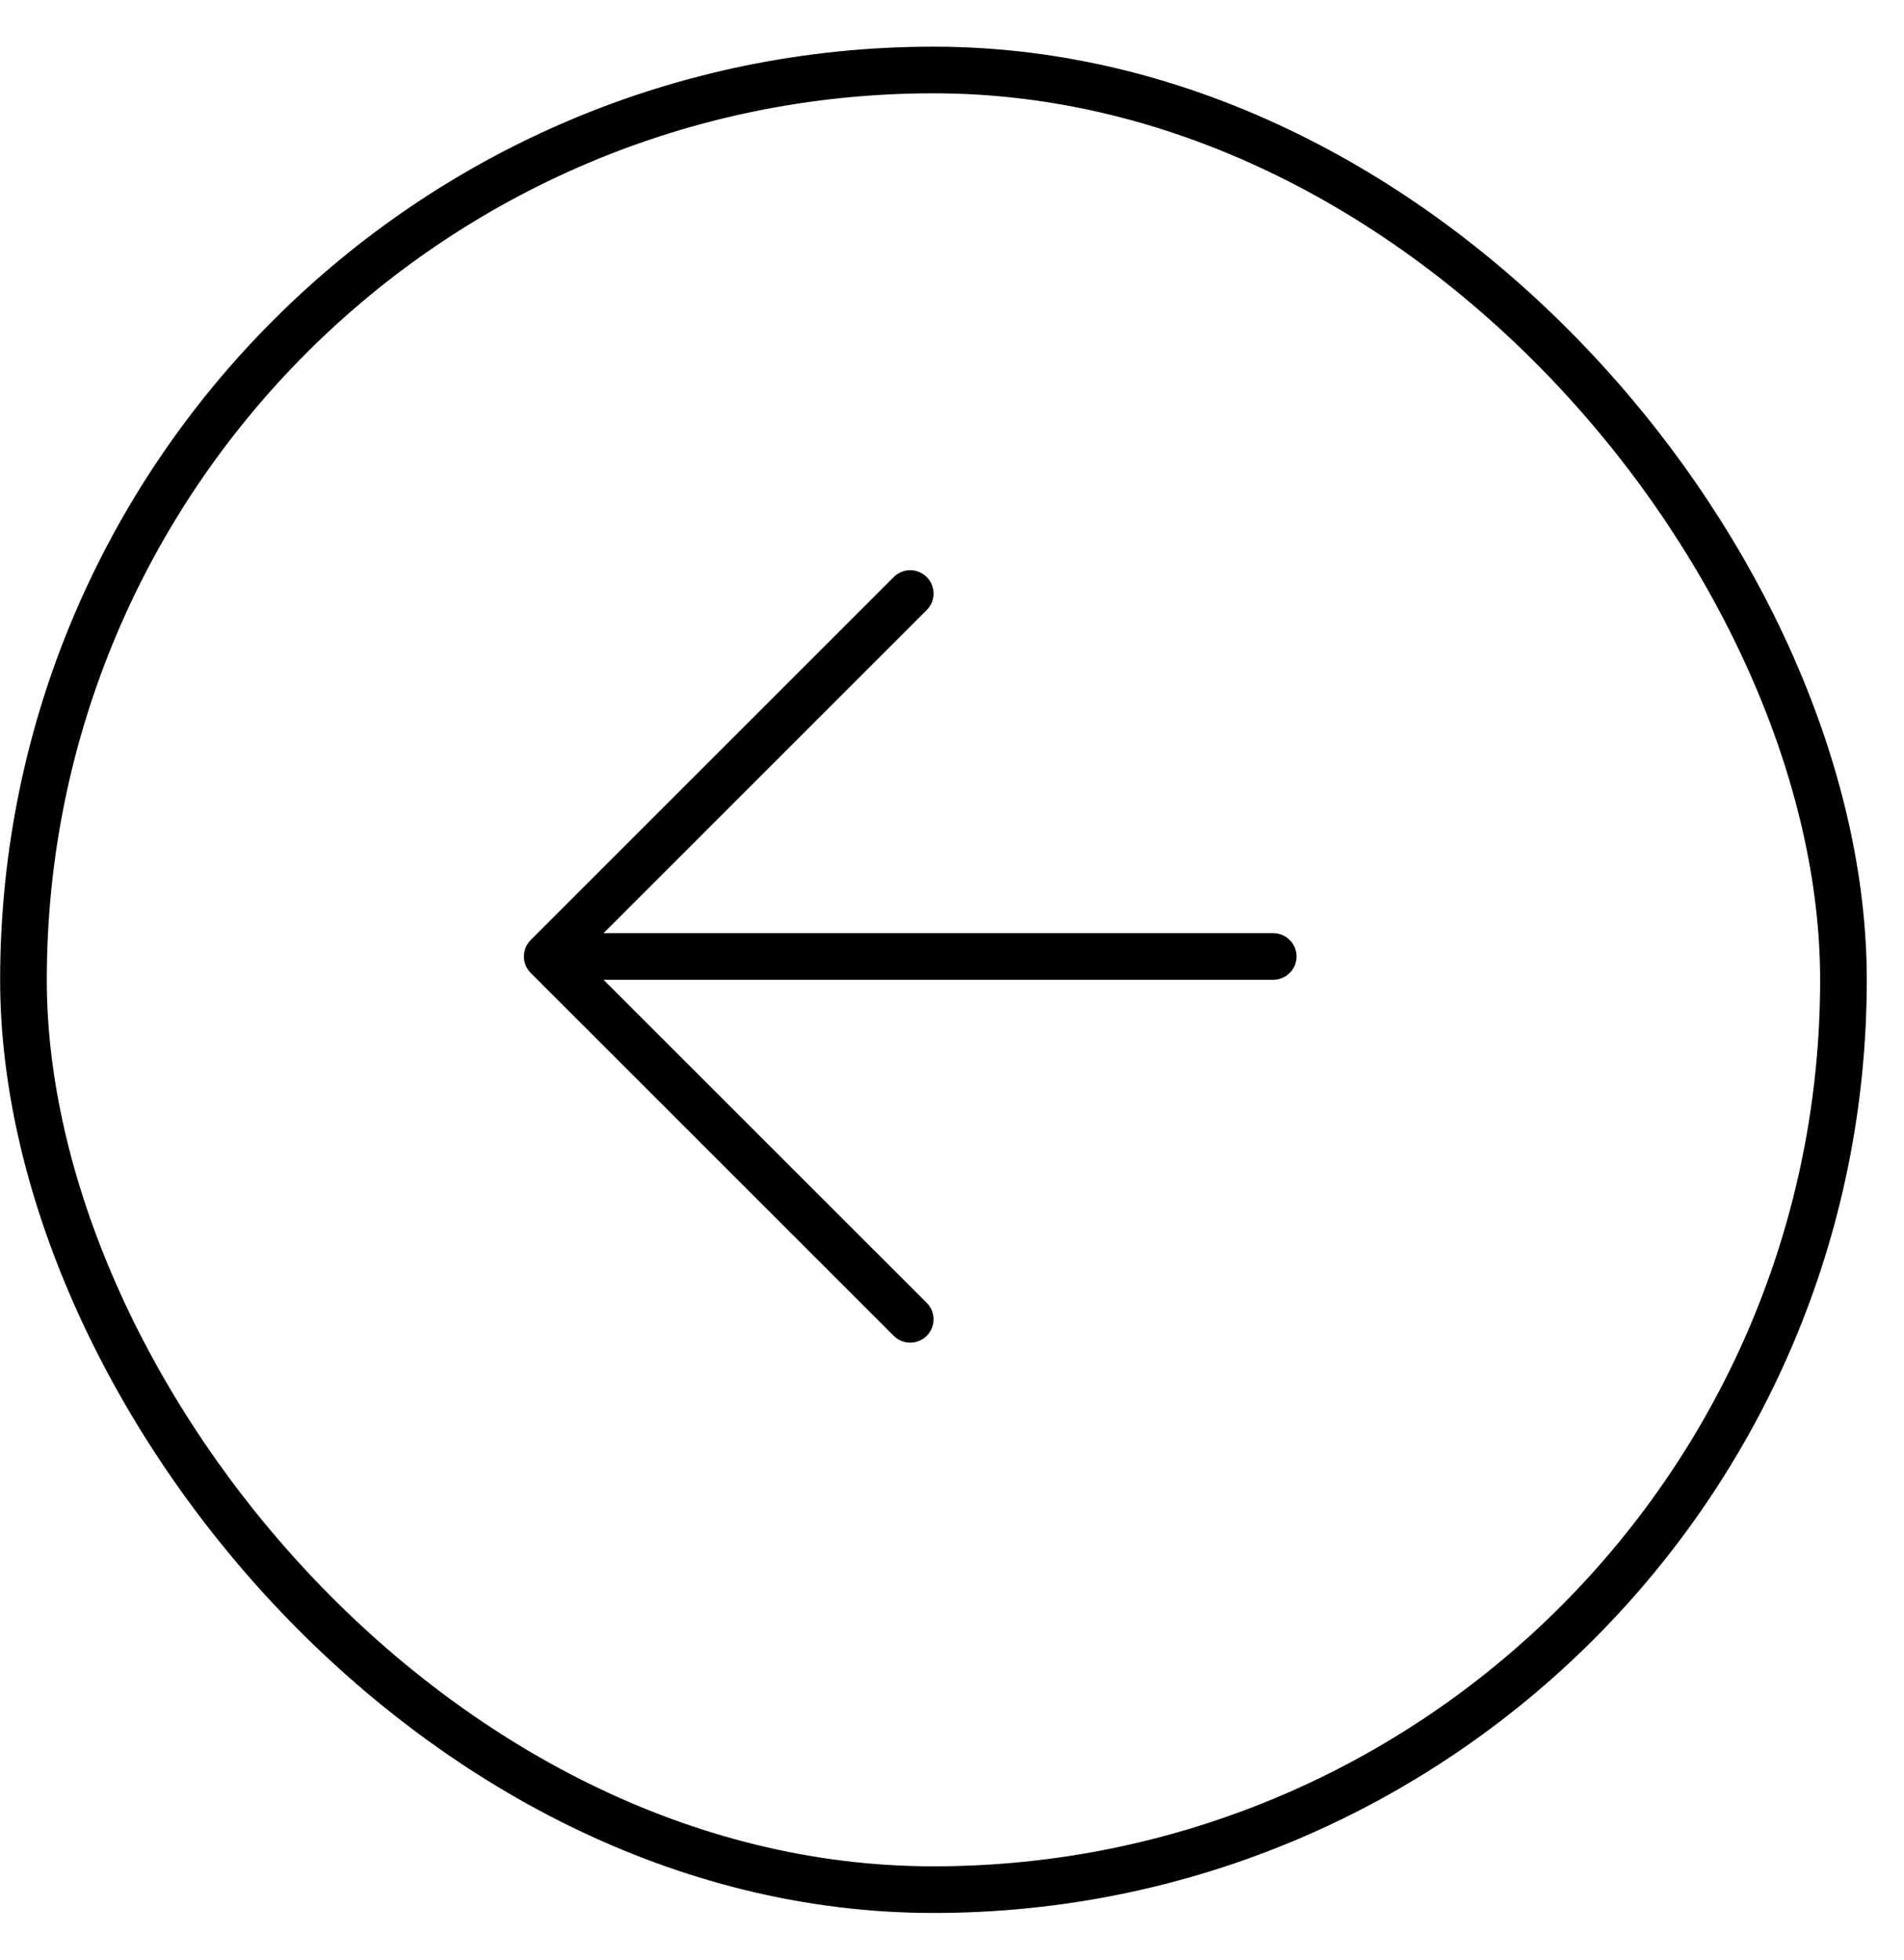
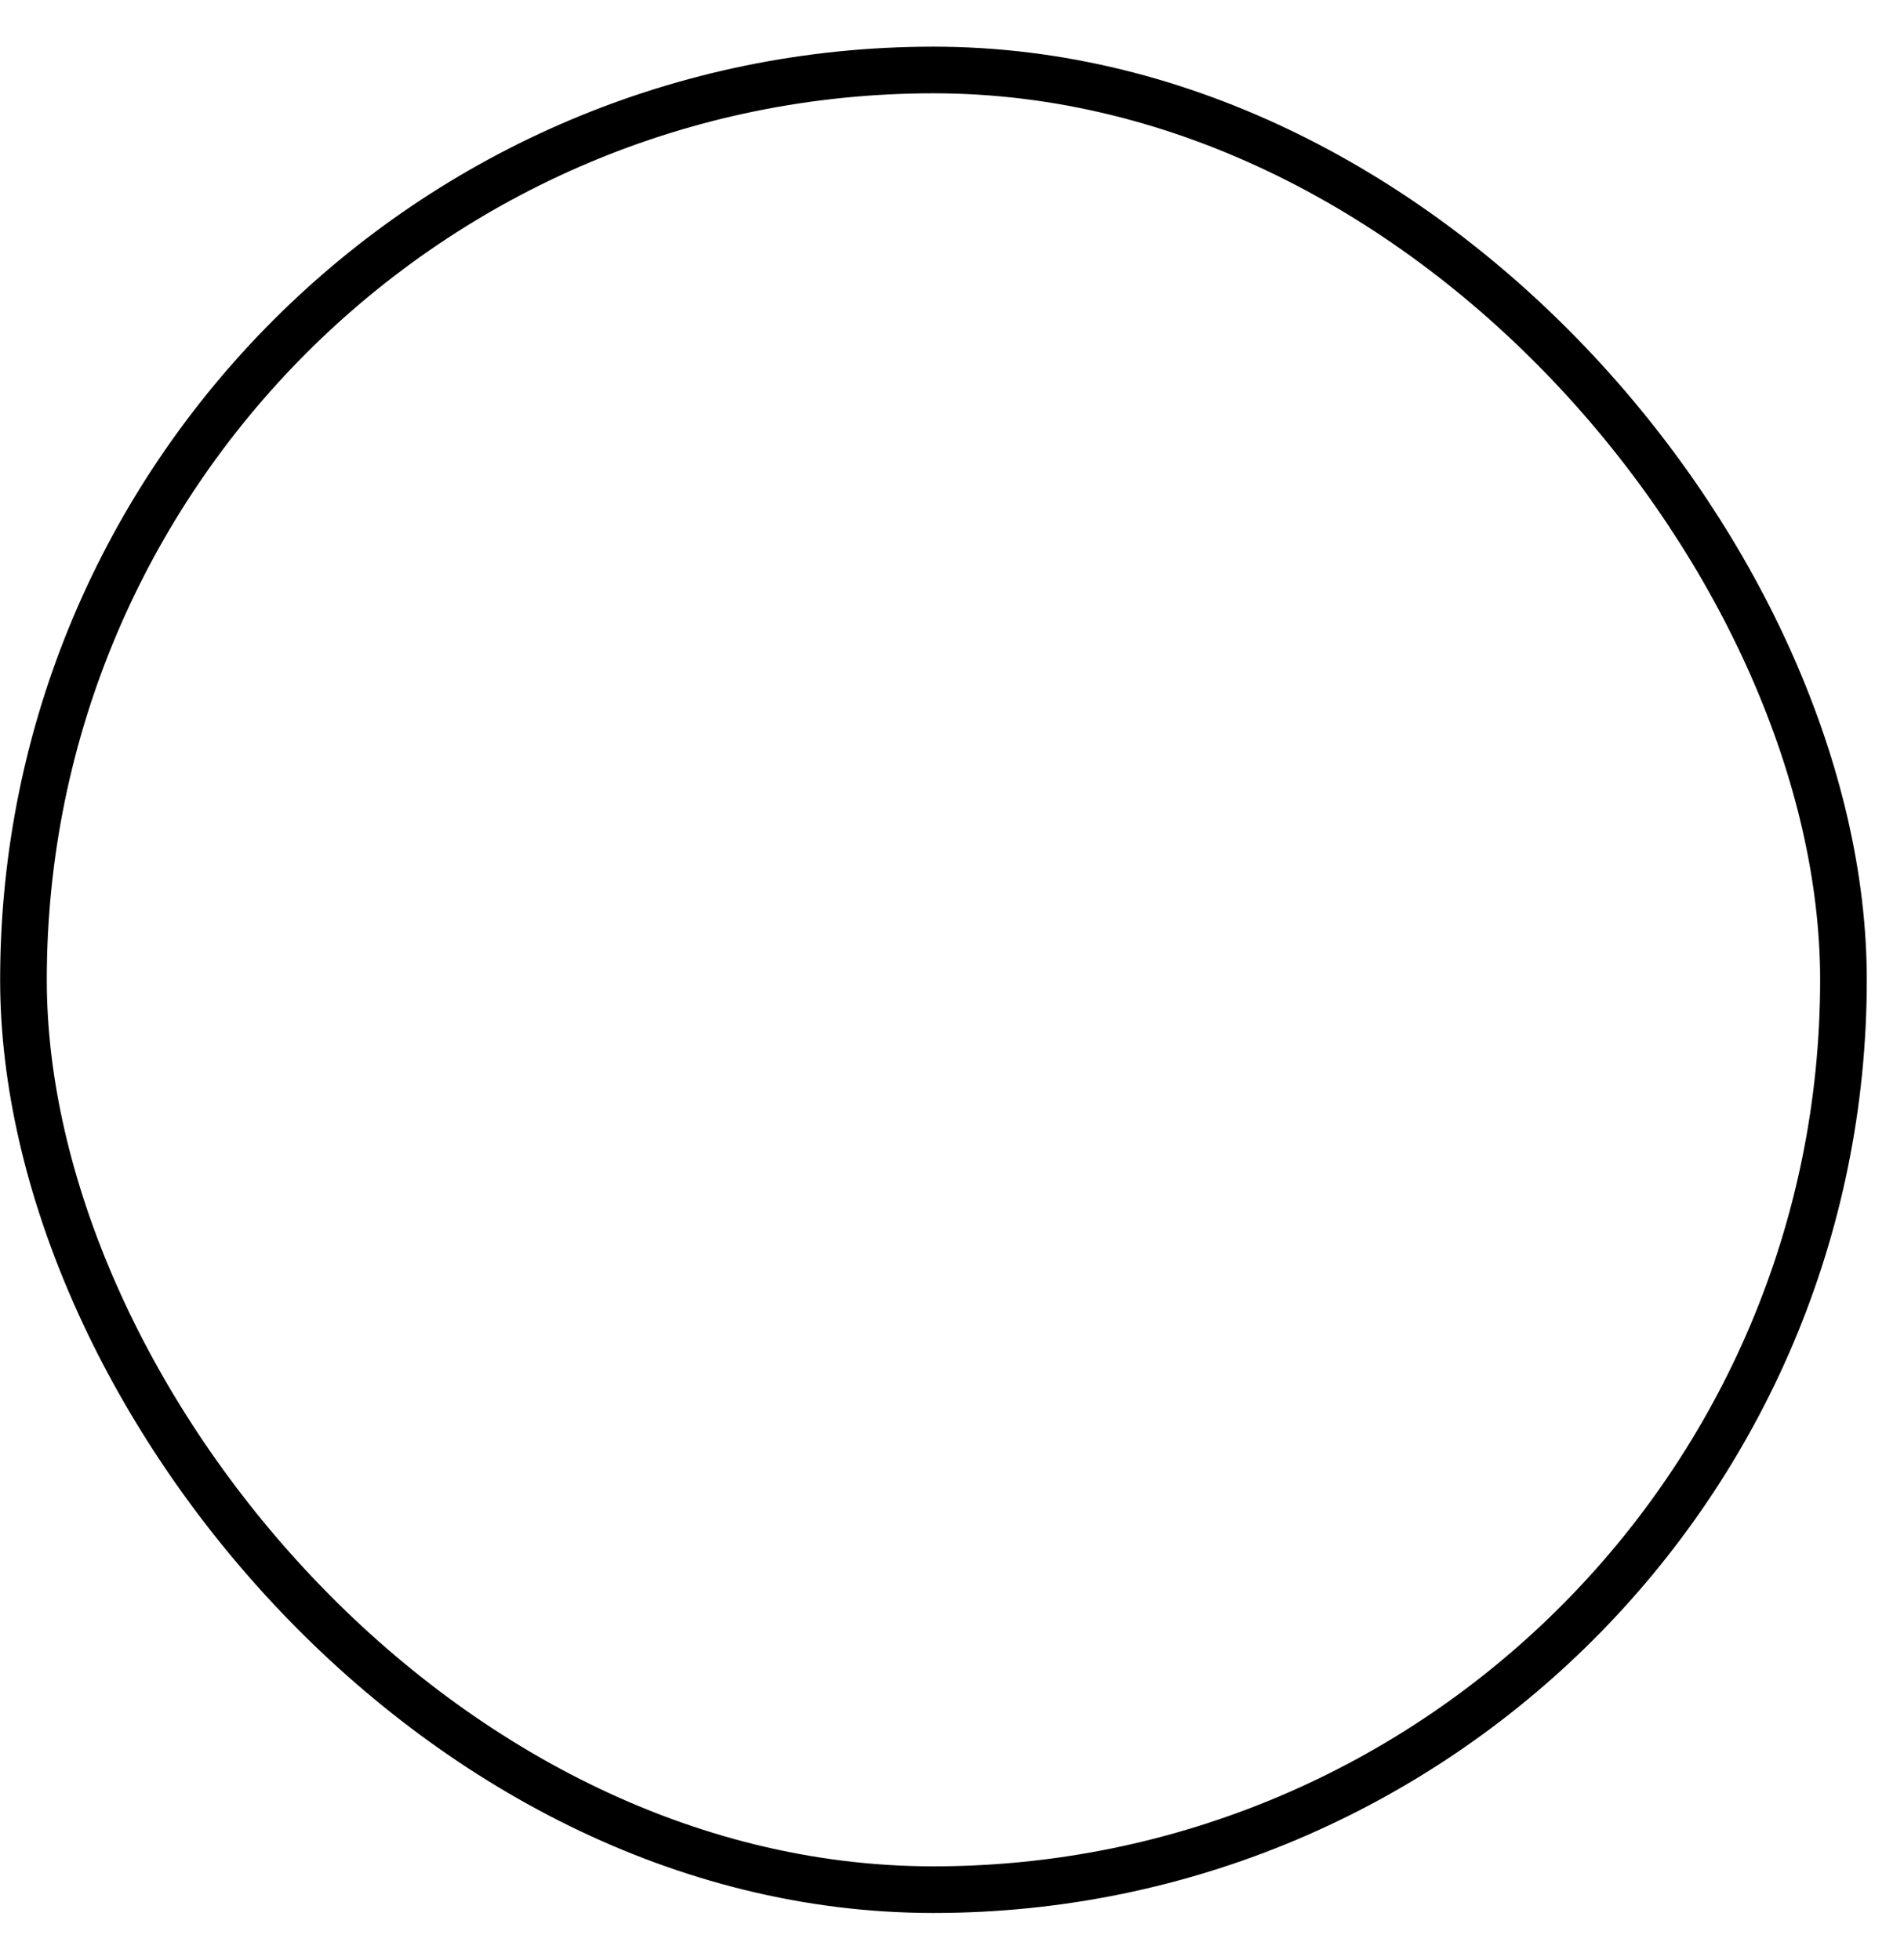
<svg xmlns="http://www.w3.org/2000/svg" width="34" height="35" viewBox="0 0 34 35" fill="none">
  <rect x="32.919" y="33.75" width="32.5" height="32.5" rx="16.25" transform="rotate(-180 32.919 33.75)" stroke="black" stroke-width="0.833" />
-   <path d="M22.736 17.083L9.772 17.083M9.772 17.083L16.254 23.564M9.772 17.083L16.254 10.601" stroke="black" stroke-width="0.833" stroke-linecap="round" stroke-linejoin="round" />
</svg>